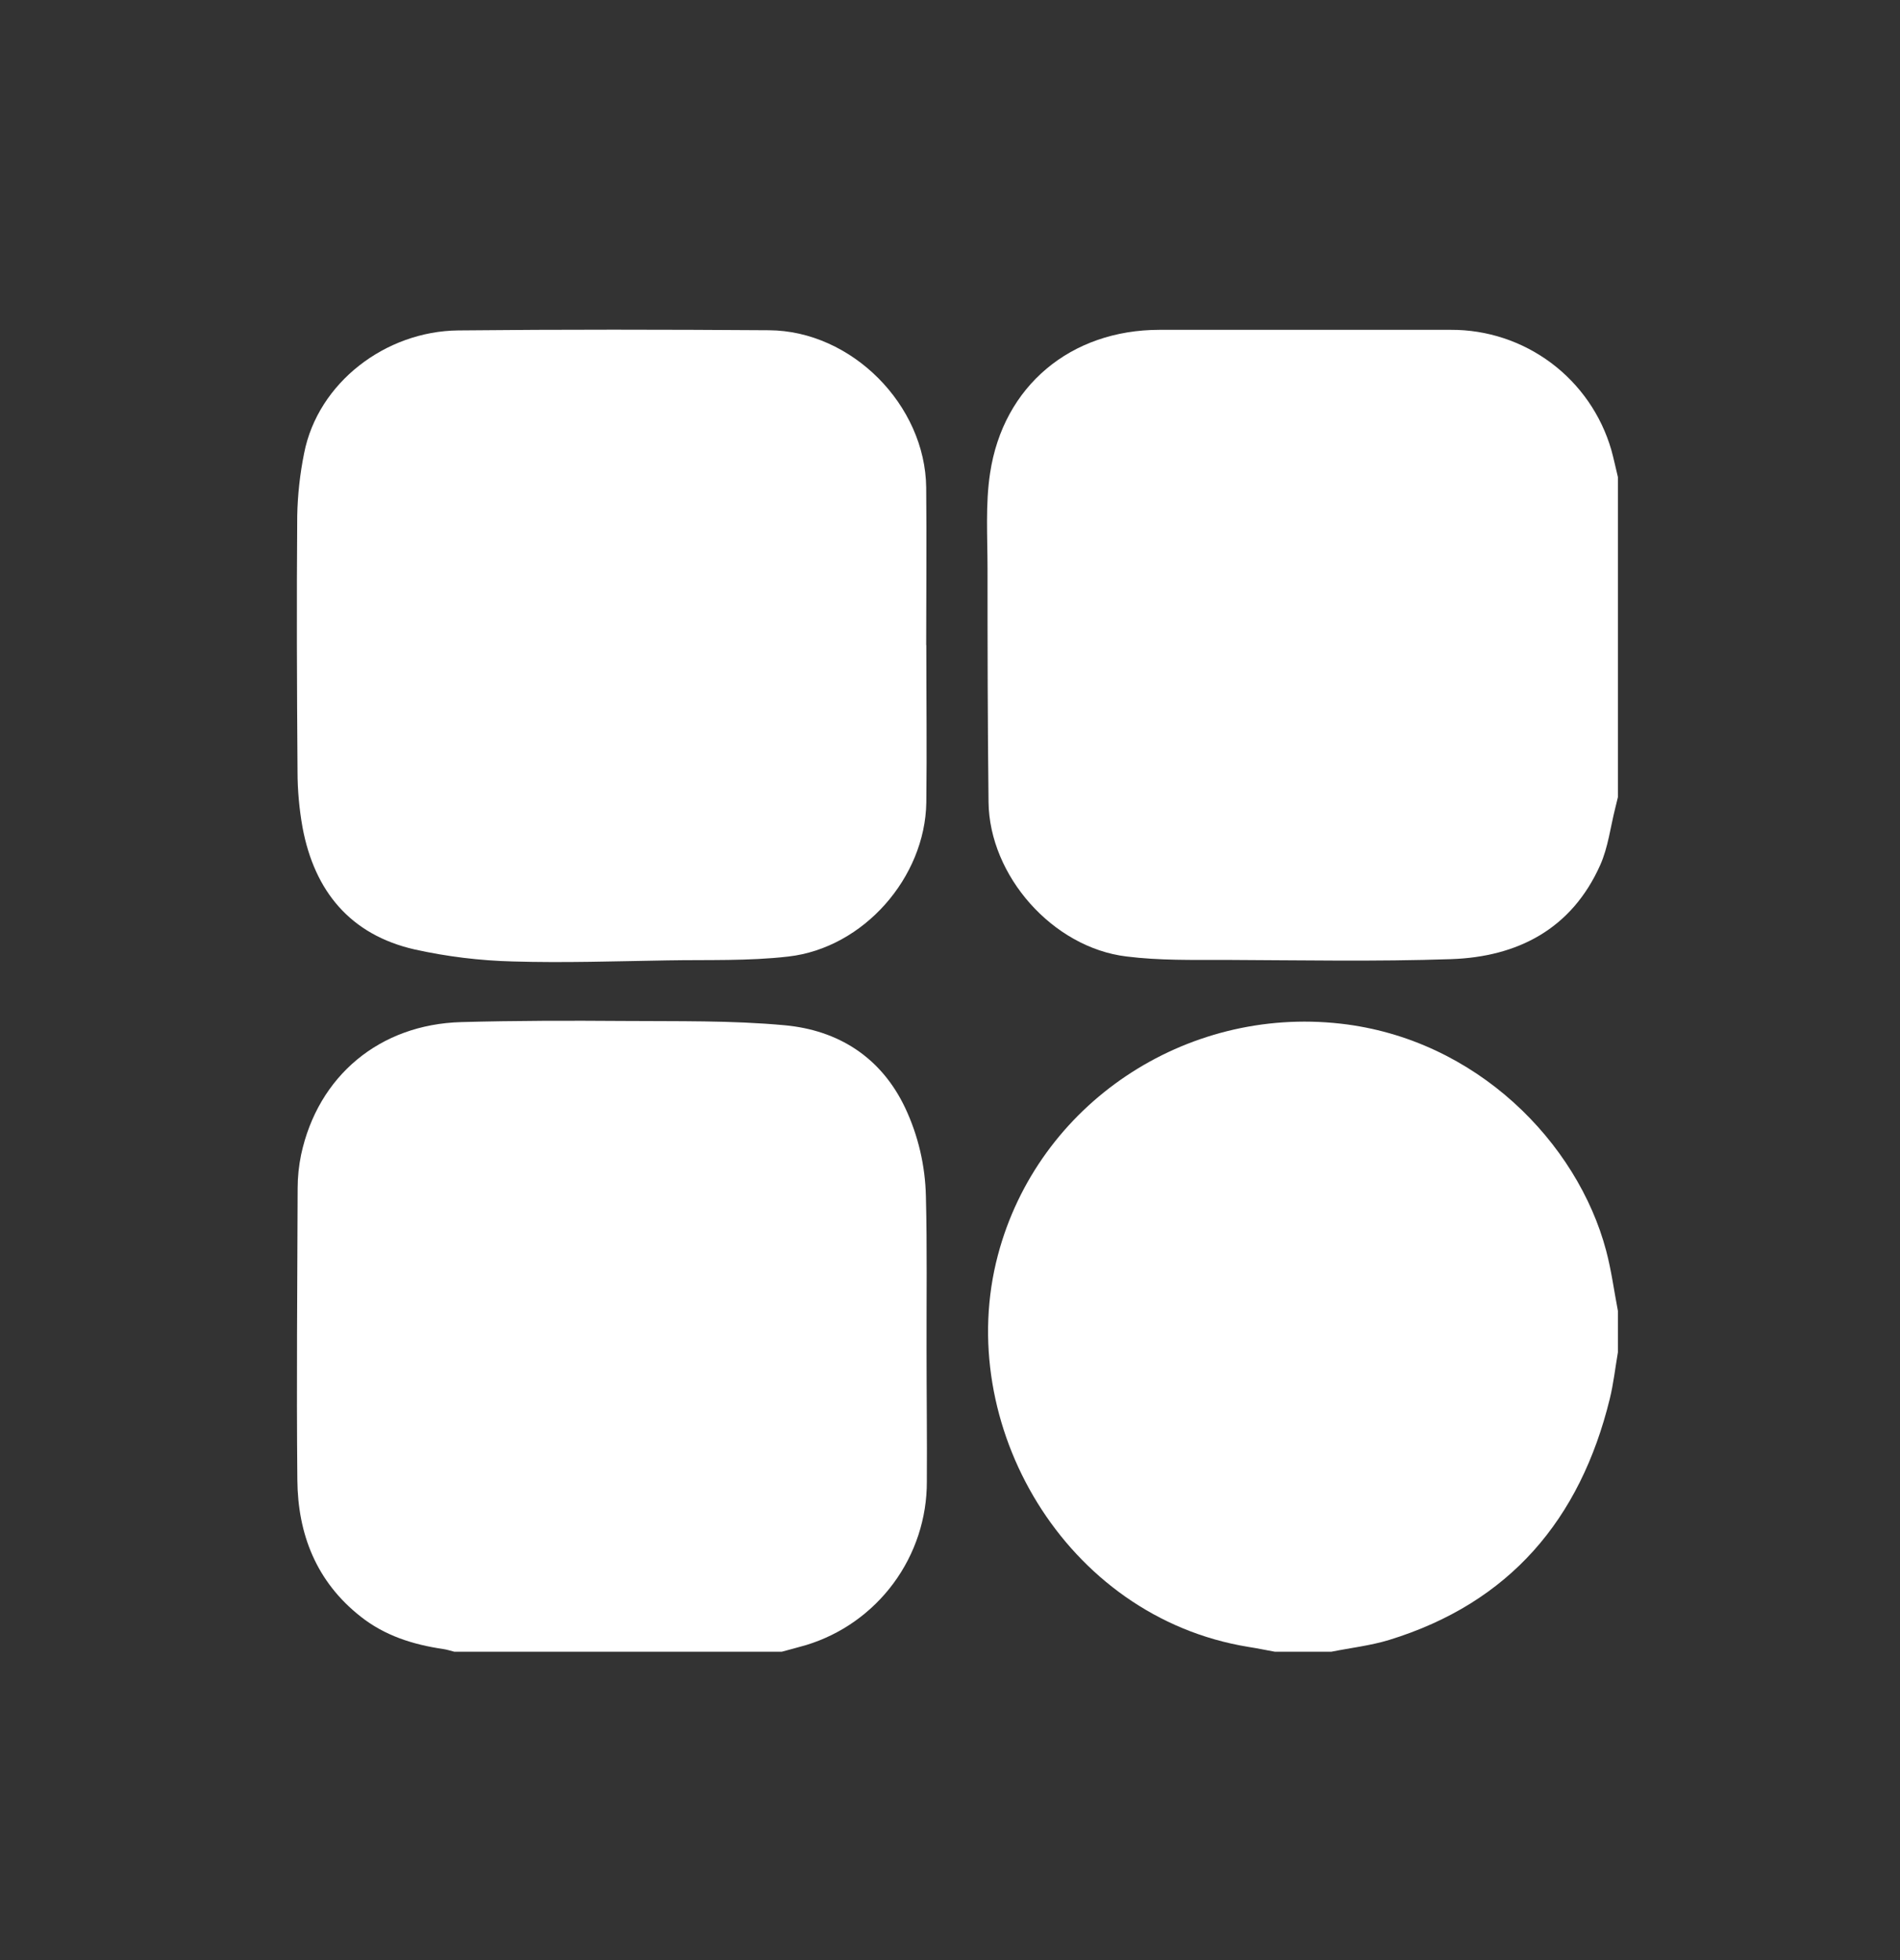
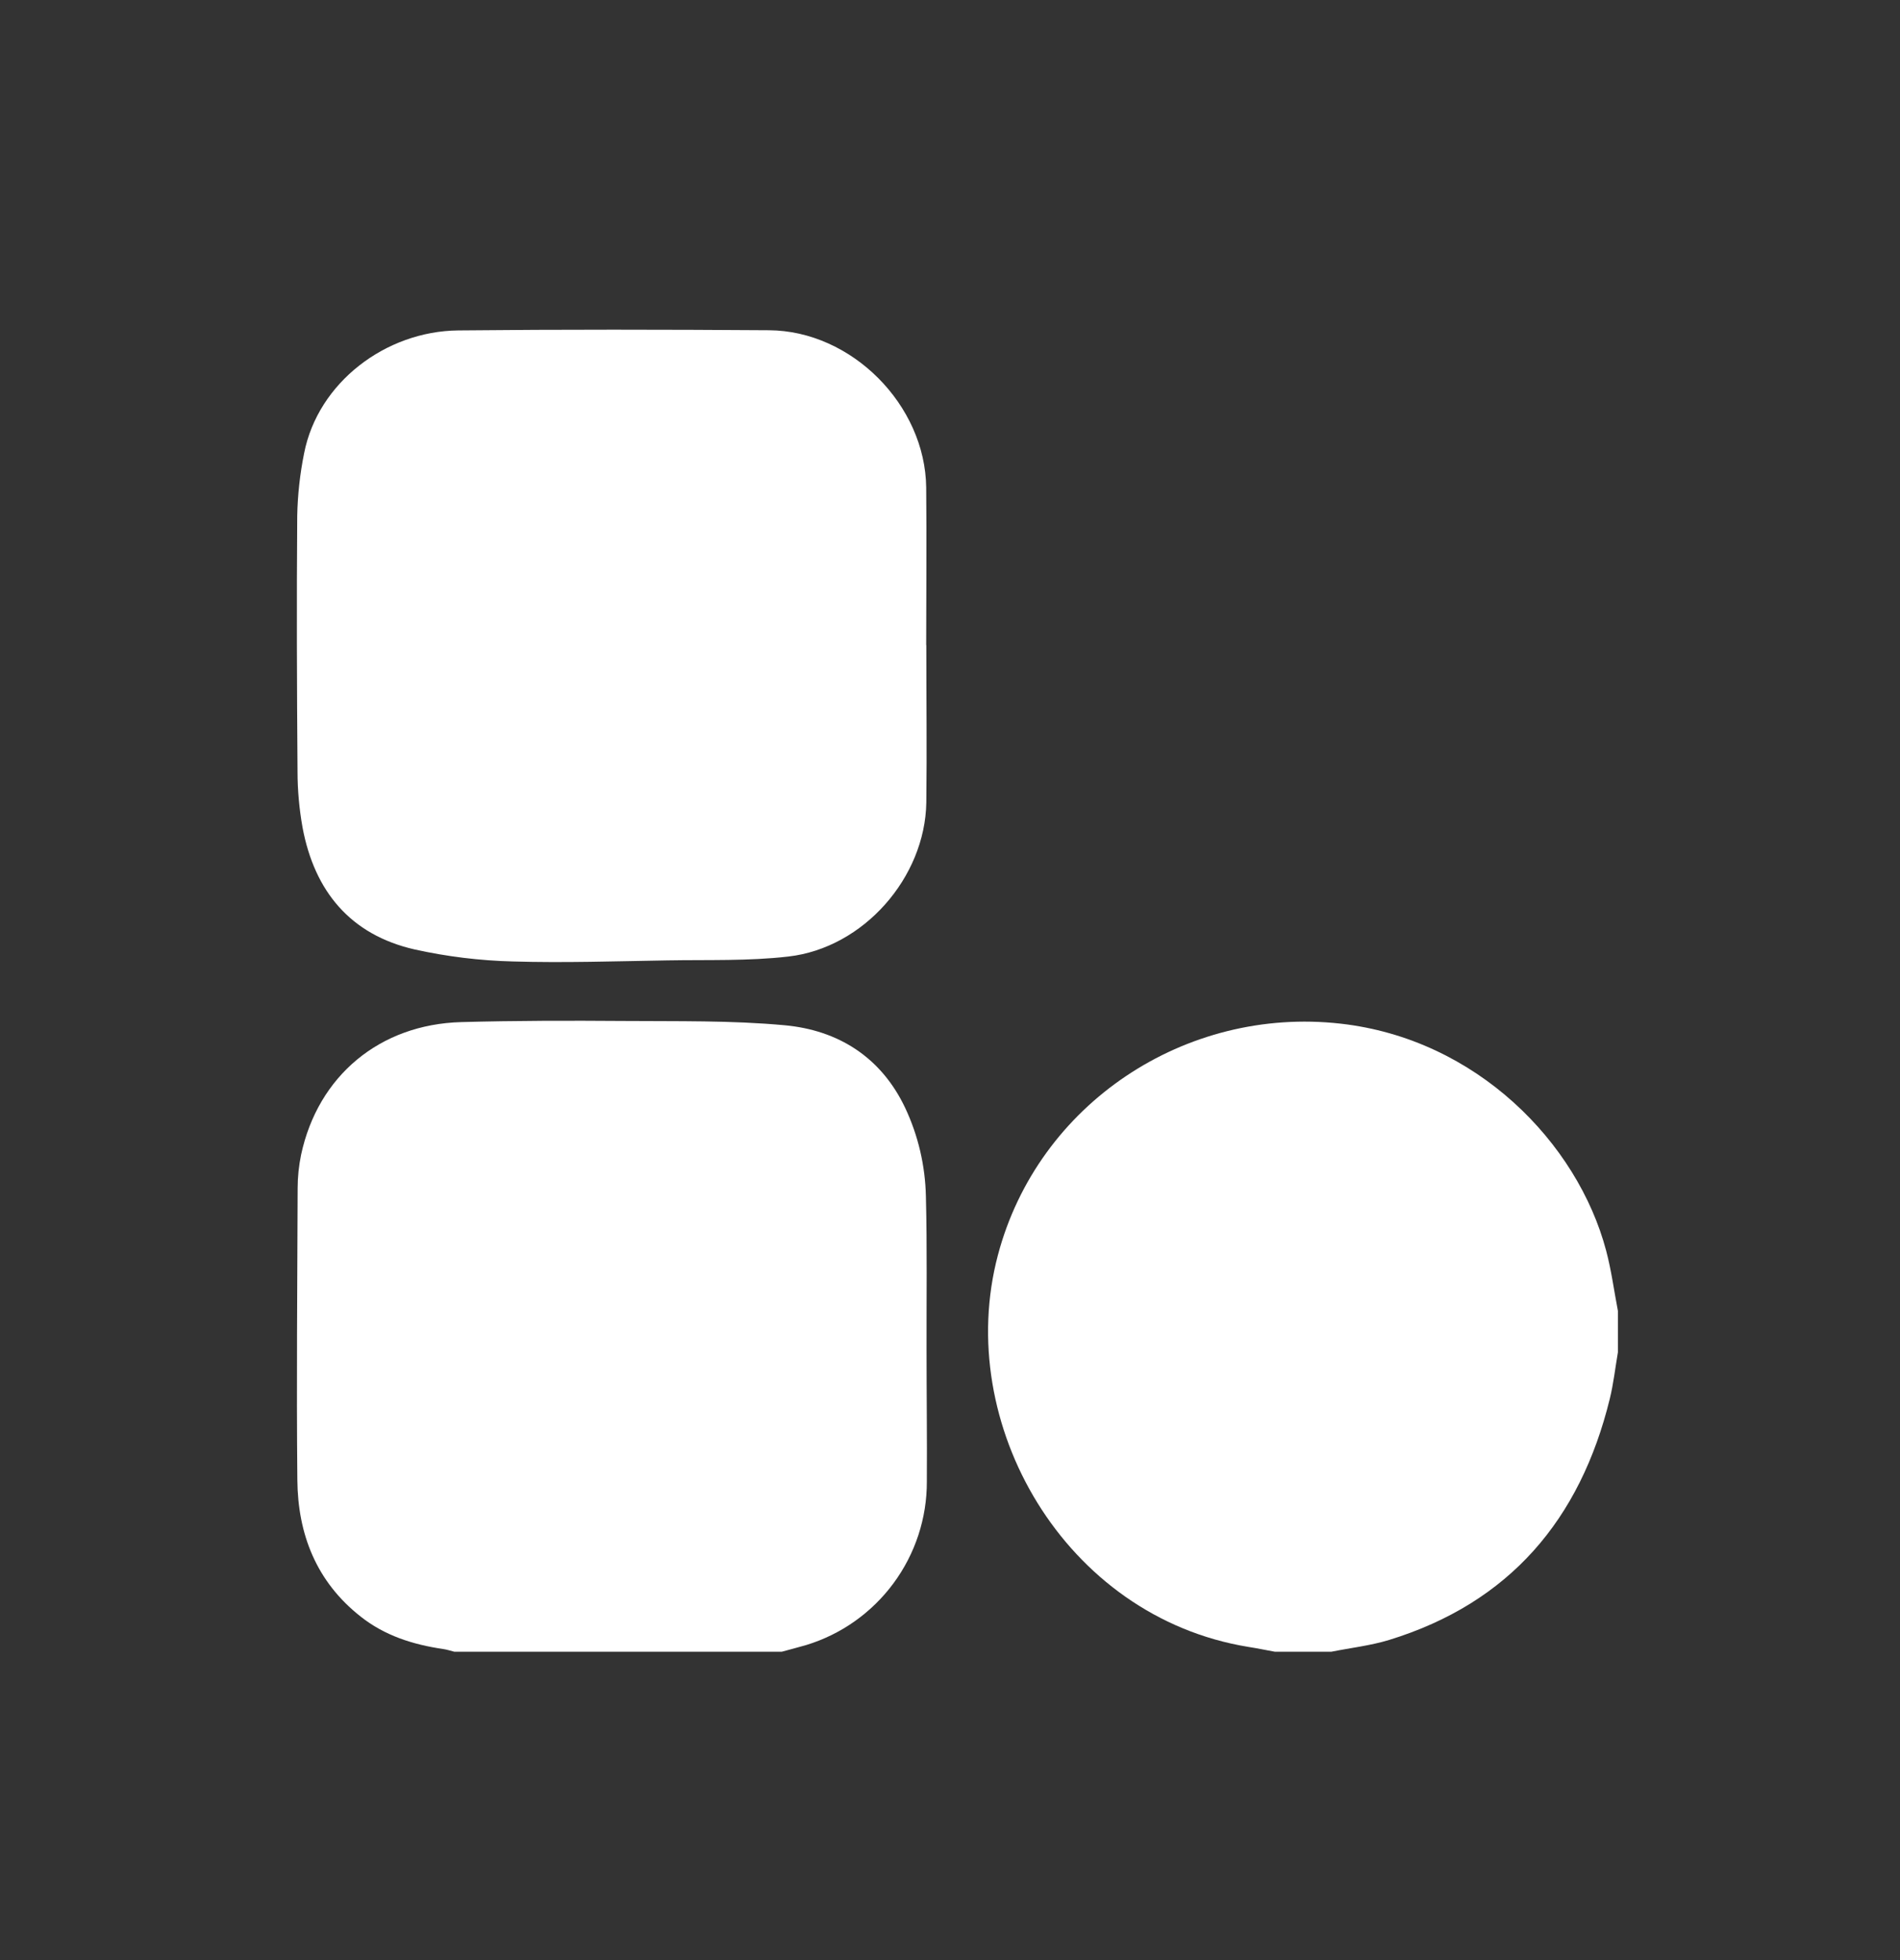
<svg xmlns="http://www.w3.org/2000/svg" width="32" height="33" viewBox="0 0 32 33" fill="none">
  <rect x="0" y="0" width="32" height="33" fill="#333333" stroke="none" />
-   <path d="M27.249 8.032V13.421C27.233 13.483 27.219 13.544 27.204 13.606C27.123 13.926 27.084 14.266 26.951 14.564C26.47 15.64 25.562 16.11 24.438 16.148C23.173 16.191 21.906 16.166 20.64 16.161C20.083 16.161 19.522 16.172 18.971 16.103C17.73 15.953 16.663 14.745 16.649 13.503C16.634 12.192 16.632 10.882 16.632 9.571C16.632 9.035 16.595 8.491 16.675 7.966C16.896 6.495 18.038 5.554 19.526 5.553H24.435C25.044 5.55 25.636 5.746 26.124 6.11C26.611 6.474 26.967 6.987 27.137 7.571C27.18 7.724 27.211 7.878 27.249 8.032Z" fill="white" />
  <path d="M13.169 27.808H7.65C7.589 27.793 7.528 27.772 7.465 27.763C6.957 27.689 6.479 27.538 6.072 27.215C5.327 26.628 5.016 25.83 5.008 24.915C4.992 23.277 5.008 21.64 5.013 20.003C5.013 19.815 5.033 19.627 5.071 19.442C5.355 18.115 6.393 17.246 7.768 17.208C8.679 17.183 9.591 17.182 10.503 17.189C11.415 17.196 12.316 17.178 13.214 17.261C14.112 17.343 14.839 17.794 15.246 18.654C15.465 19.12 15.583 19.627 15.594 20.142C15.616 21.003 15.603 21.865 15.605 22.726C15.605 23.465 15.615 24.204 15.61 24.943C15.612 25.559 15.415 26.159 15.049 26.655C14.683 27.151 14.168 27.516 13.578 27.696C13.444 27.735 13.306 27.77 13.169 27.808Z" fill="white" />
  <path d="M22.425 27.808H21.469C21.321 27.781 21.173 27.75 21.024 27.727C17.929 27.222 16.055 23.966 16.807 21.13C17.481 18.584 19.962 16.94 22.577 17.234C24.868 17.491 26.569 19.24 27.051 21.056C27.139 21.388 27.184 21.732 27.249 22.07V22.767C27.204 23.029 27.175 23.294 27.112 23.551C26.614 25.583 25.425 26.986 23.396 27.61C23.081 27.706 22.749 27.743 22.425 27.808Z" fill="white" />
  <path d="M15.601 10.861C15.601 11.745 15.612 12.628 15.601 13.511C15.581 14.775 14.543 15.959 13.279 16.104C12.606 16.182 11.921 16.157 11.241 16.169C10.37 16.183 9.503 16.213 8.636 16.187C8.08 16.173 7.527 16.105 6.984 15.985C5.903 15.739 5.297 15.007 5.096 13.934C5.04 13.621 5.011 13.304 5.011 12.986C5 11.552 4.995 10.117 5.006 8.683C5.013 8.33 5.052 7.978 5.122 7.631C5.355 6.442 6.494 5.576 7.716 5.563C9.458 5.545 11.206 5.548 12.951 5.56C14.344 5.568 15.585 6.819 15.599 8.21C15.608 9.094 15.599 9.977 15.599 10.861H15.601Z" fill="white" />
</svg>